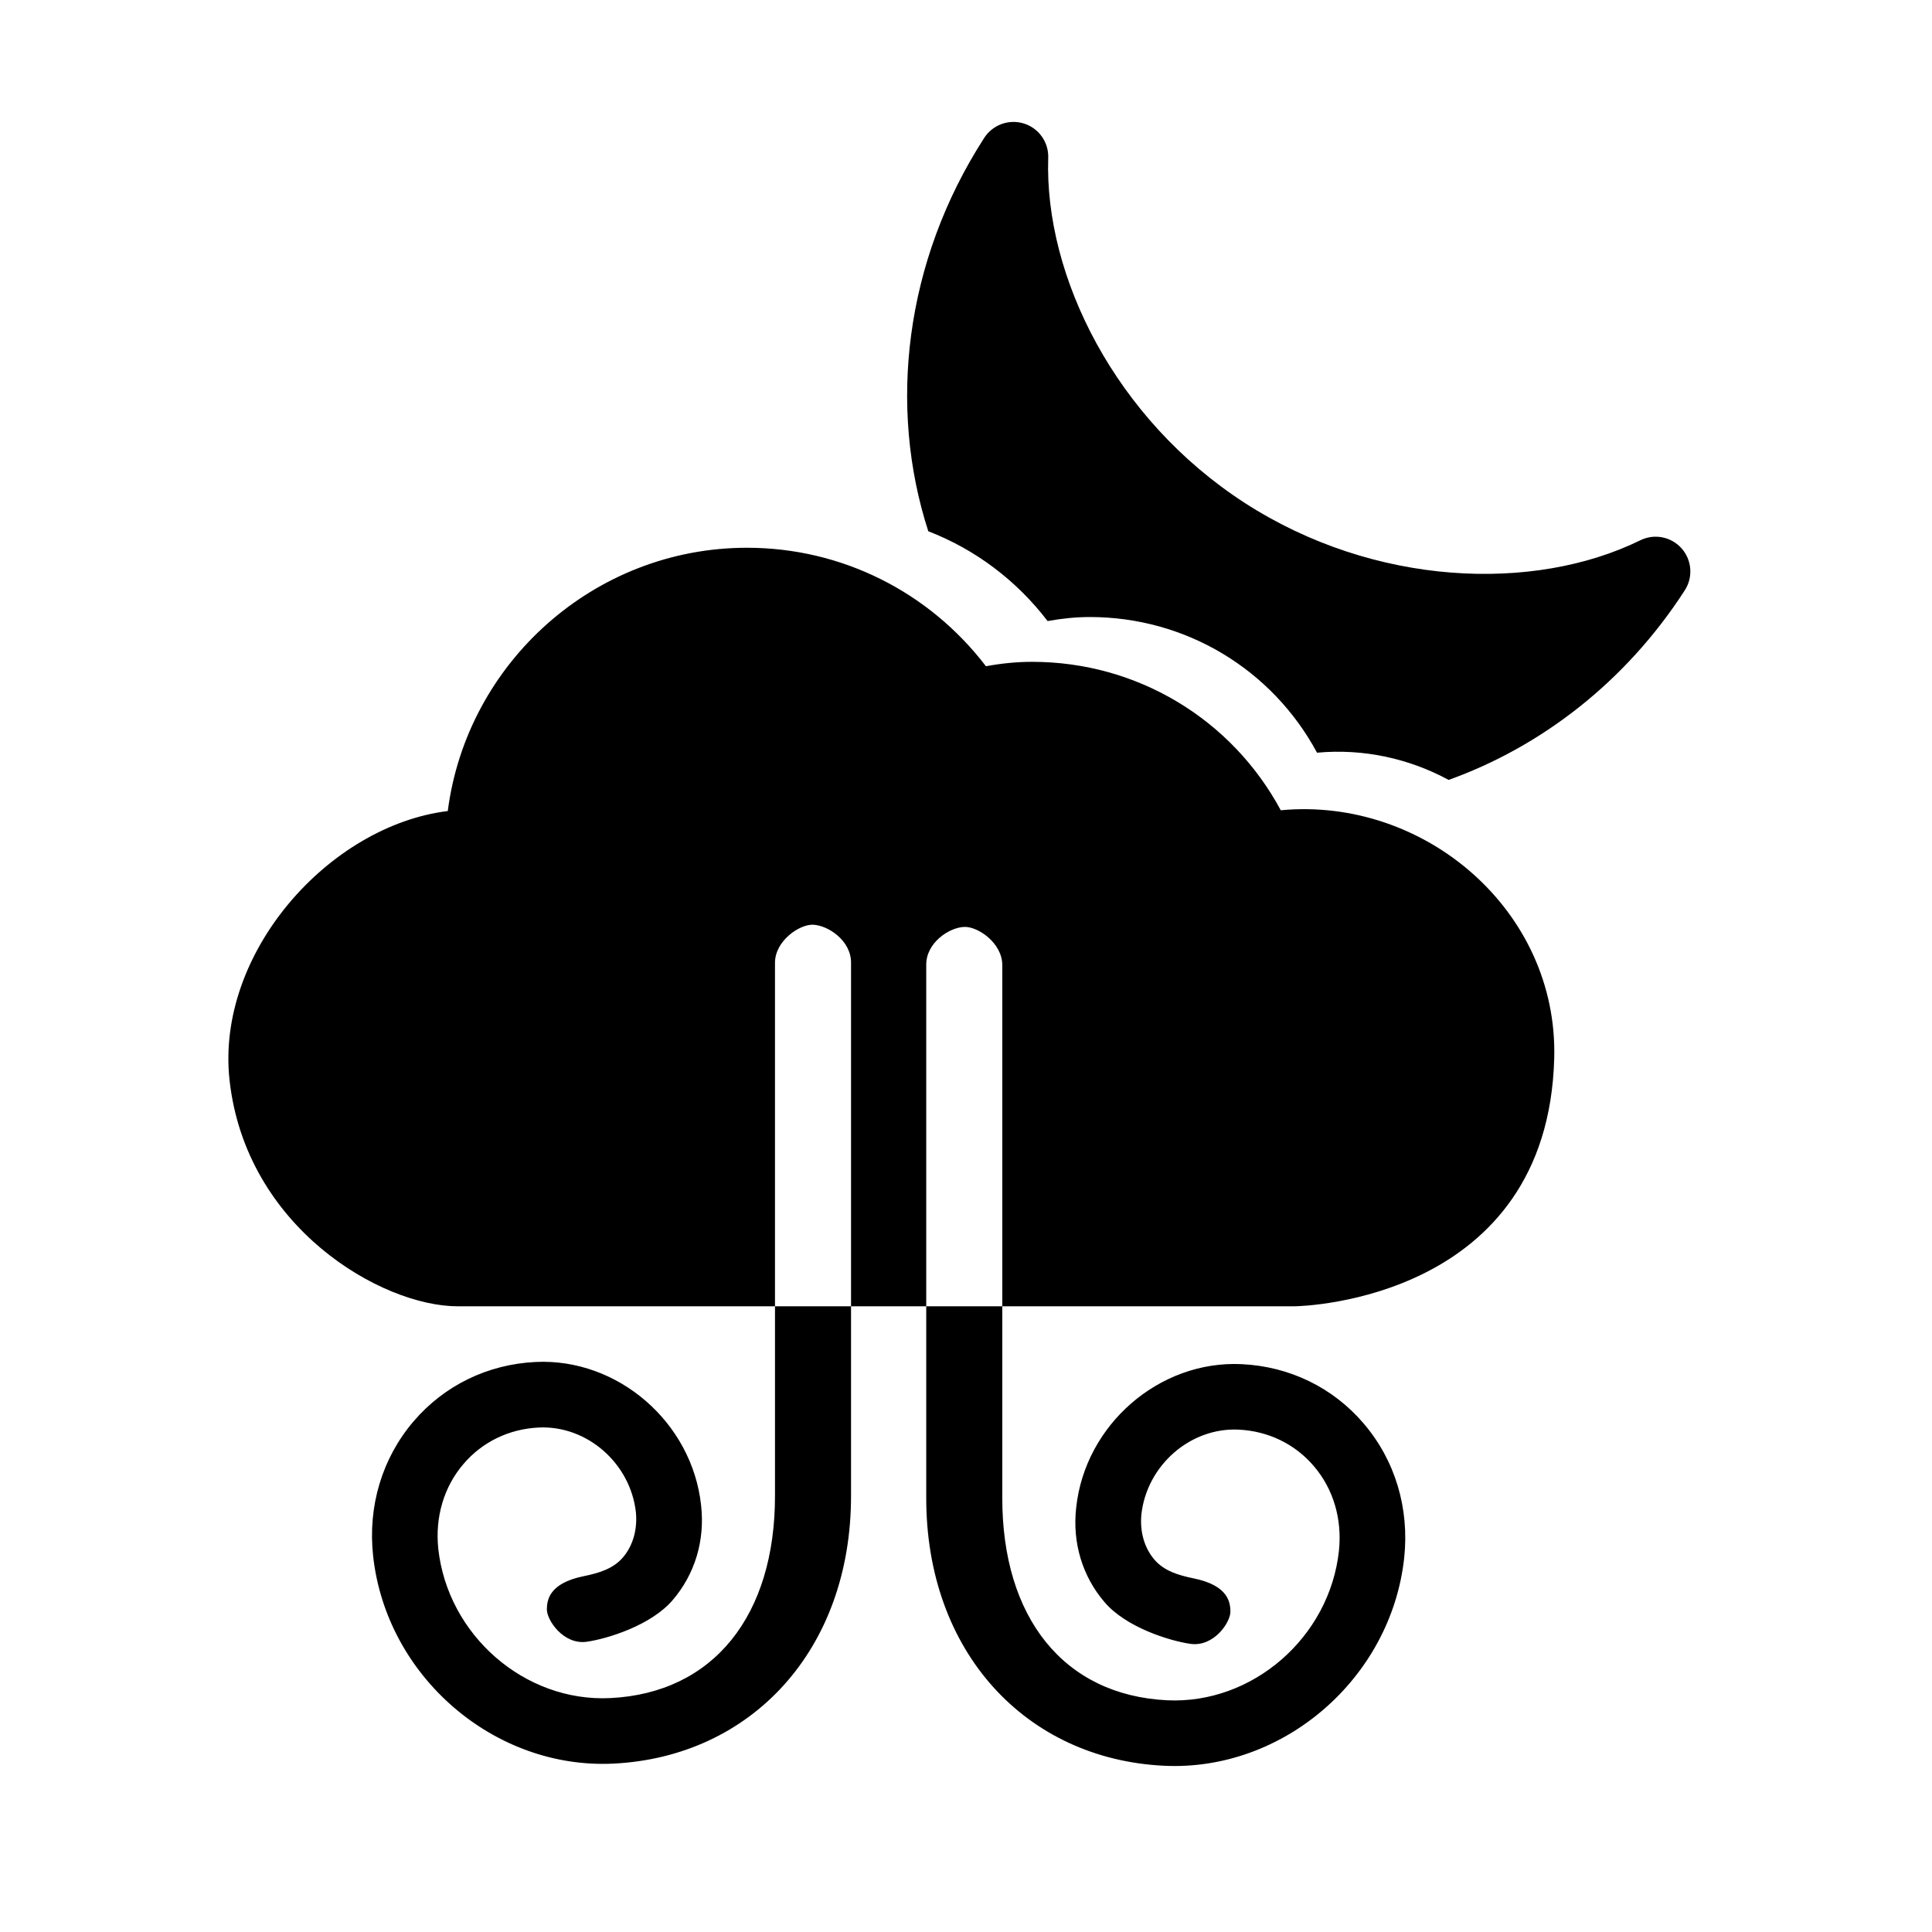
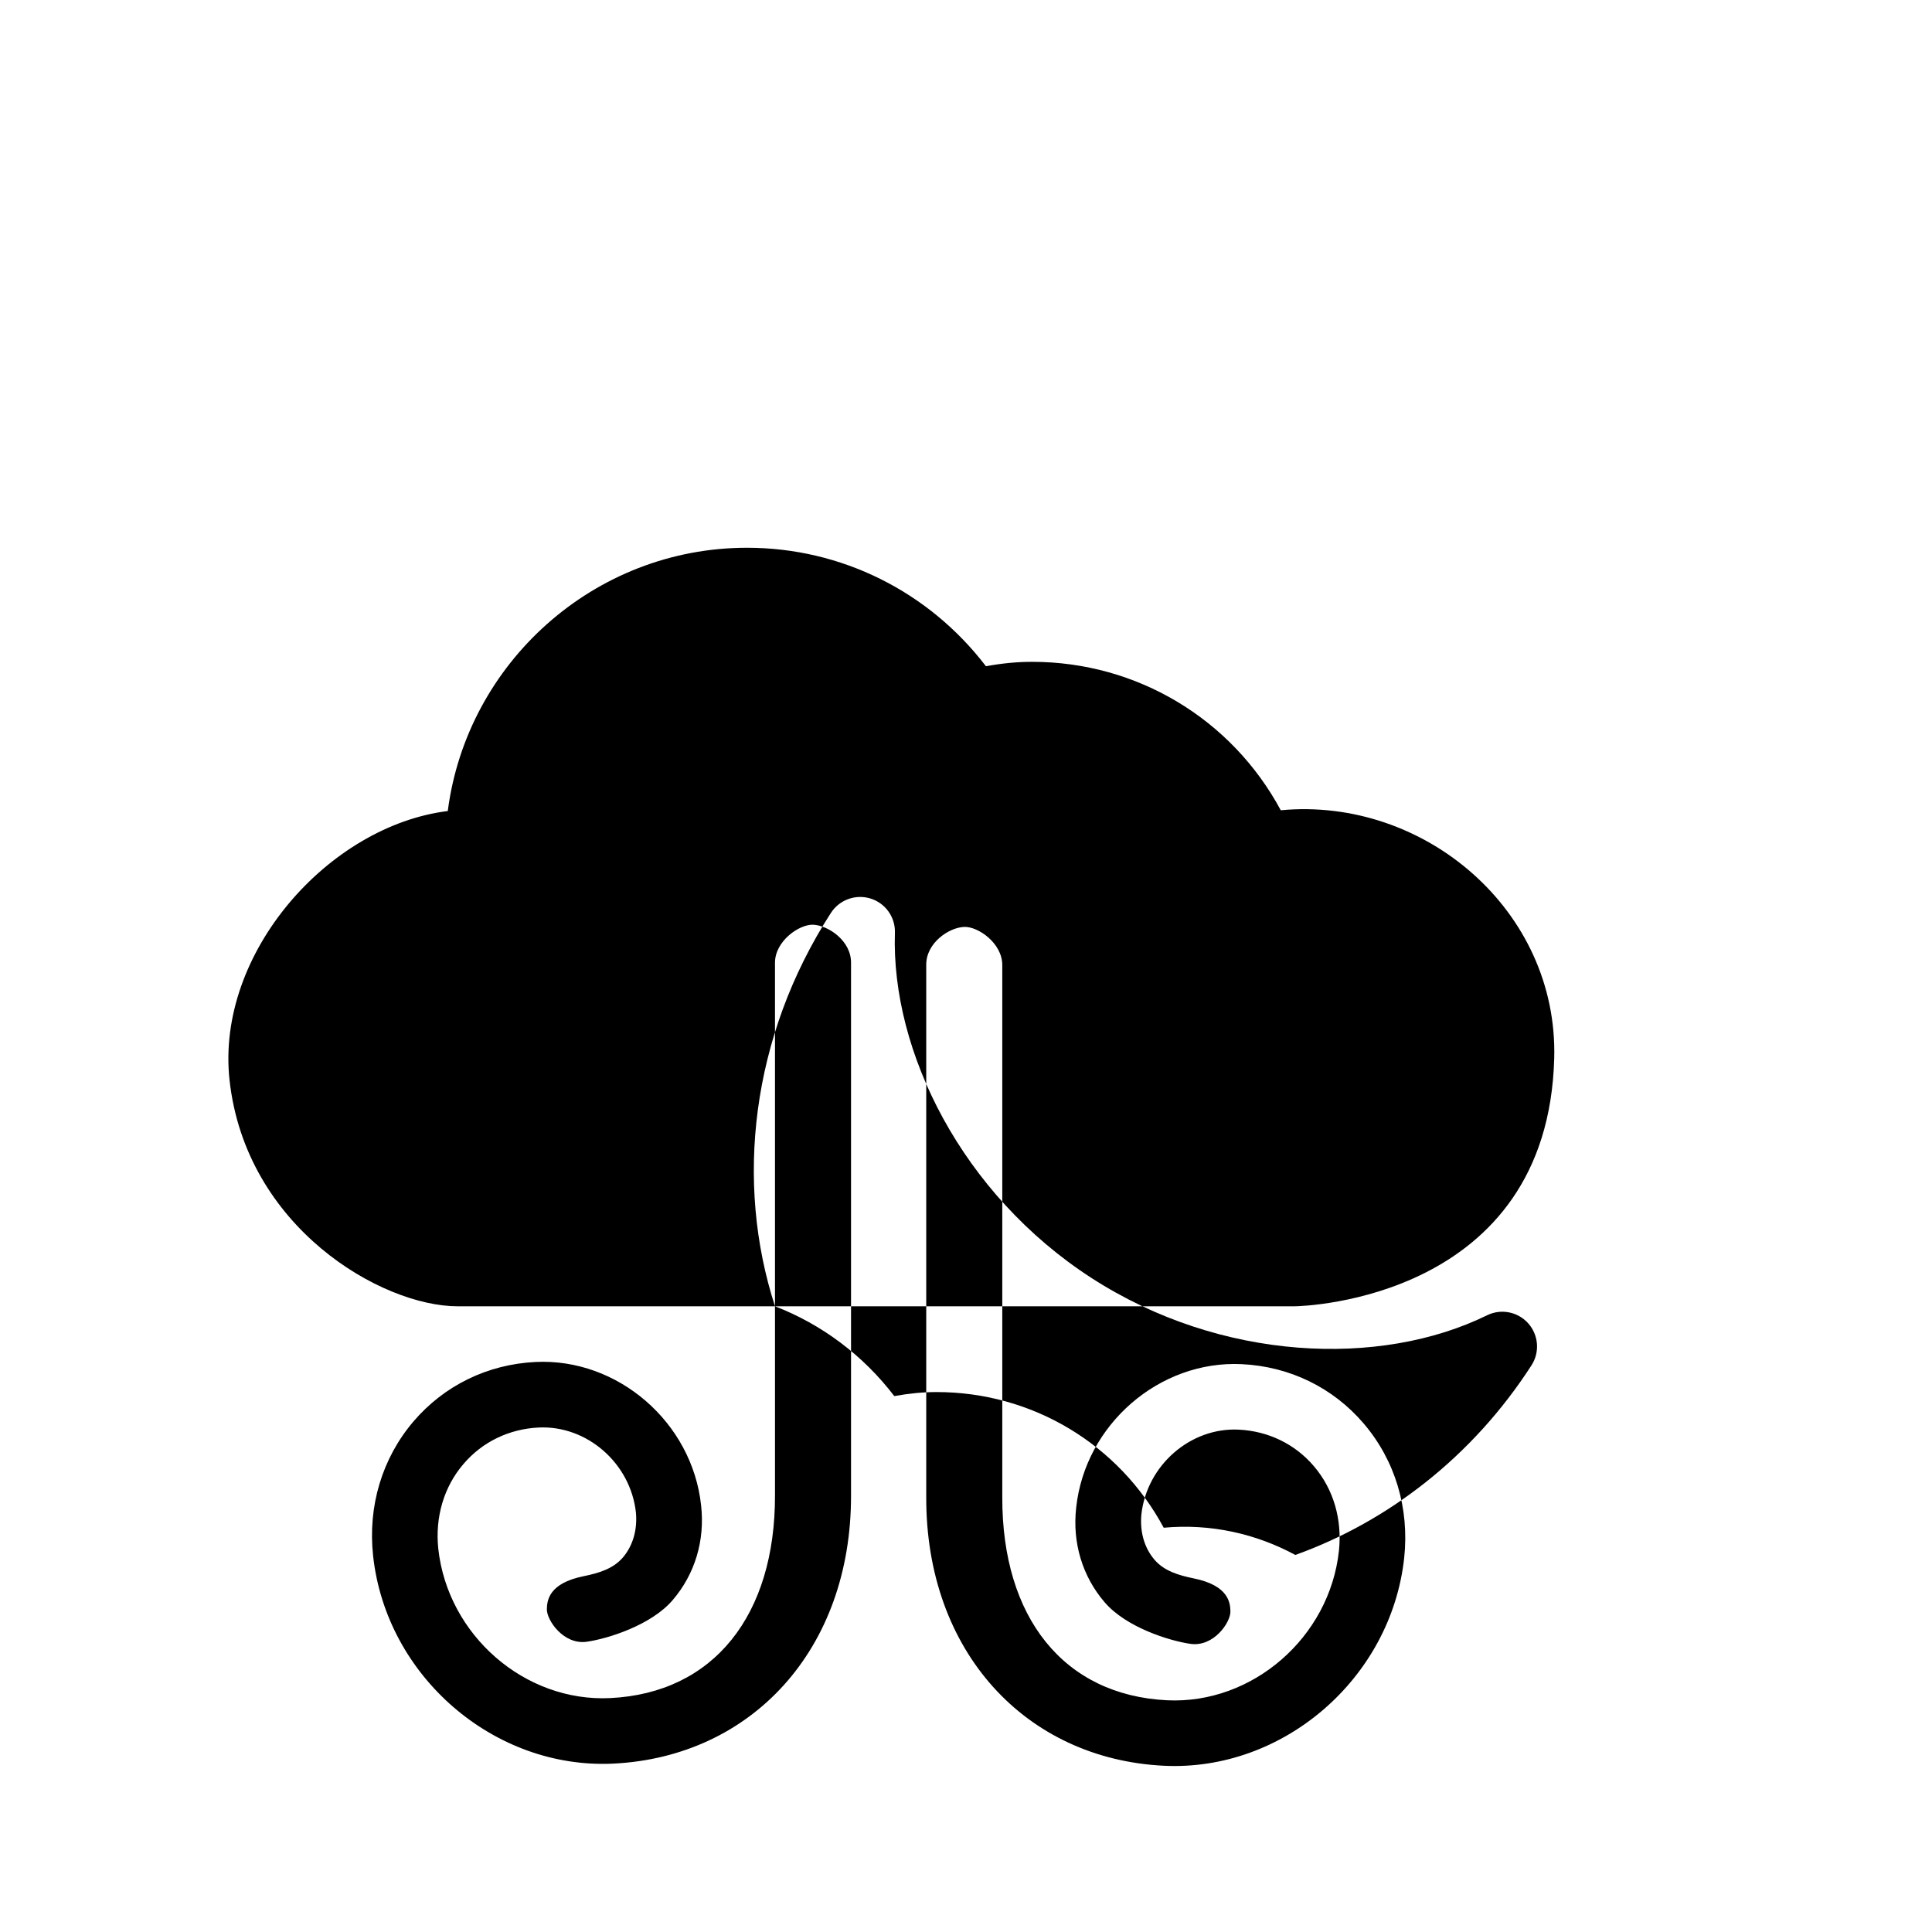
<svg xmlns="http://www.w3.org/2000/svg" fill="#000000" width="800px" height="800px" version="1.1" viewBox="144 144 512 512">
-   <path d="m349.38 490.18h-84.094c-20.152 0-56.168-20.879-60.457-59.953-3.688-33.652 26.316-67.391 57.836-71.297 5.059-39.258 38.793-69.77 79.301-69.77 25.027 0 48.203 11.629 63.316 31.398 4.293-0.785 8.285-1.168 12.254-1.168 27.832 0 52.898 15.191 65.879 39.336 38.086-3.586 73.516 26.582 72.469 65.715-1.695 63.723-66.062 65.738-68.922 65.738h-77.348v50.602c-0.078 31.863 16.266 52.457 43.672 53.809 22.633 1.09 43.066-16.664 45.543-39.598 0.887-8.387-1.449-16.367-6.648-22.453-5-5.863-12.07-9.289-19.93-9.672-12.797-0.625-24.344 9.473-25.777 22.492-0.422 4.512 0.746 8.785 3.445 11.949 2.562 3.004 6.352 4.152 10.402 4.977 9.328 1.895 9.691 6.488 9.75 8.727 0.082 2.902-4.41 9.512-10.598 8.625-5.504-0.785-17.051-4.352-22.754-11.043-5.863-6.832-8.582-15.738-7.516-25.109 2.379-21.988 22.066-39.035 43.871-37.969 12.695 0.605 24.184 6.207 32.305 15.719 8.363 9.773 12.152 22.492 10.742 35.629-3.469 31.922-32.043 56.629-63.684 55.078-36.574-1.793-63.074-30.168-62.977-71.16v-50.602h20.152v-90.465c-0.02-5.781-6.426-10.215-10.074-10.074-4.07 0.141-10.137 4.25-10.078 10.074v90.465h-19.93v50.02c0.102 41.008-26.418 69.383-62.996 71.176-31.617 1.535-60.195-23.152-63.66-55.074-1.43-13.141 2.379-25.855 10.719-35.629 8.145-9.512 19.609-15.113 32.324-15.738 21.809-1.07 41.496 15.98 43.875 37.965 1.066 9.371-1.652 18.277-7.519 25.129-5.703 6.691-17.25 10.258-22.77 11.047-6.168 0.887-10.66-5.746-10.582-8.648 0.062-2.215 0.422-6.832 9.754-8.723 4.051-0.828 7.82-1.957 10.398-4.961 2.699-3.164 3.871-7.453 3.445-11.949-1.43-13.02-12.977-23.113-25.773-22.488-7.859 0.383-14.934 3.809-19.93 9.672-5.199 6.066-7.539 14.066-6.672 22.43 2.5 22.953 22.934 40.707 45.566 39.598 27.406-1.328 43.75-21.926 43.668-53.805v-50.02h20.152v-91.047c0.043-5.805-6.004-9.914-10.074-10.078-3.648-0.121-10.078 4.312-10.078 10.078zm40.629-205.39c-10.641-32.852-6.391-71.383 14.832-104.27 2.258-3.469 6.547-5.019 10.5-3.789 3.949 1.23 6.59 4.957 6.449 9.09-1.031 31.418 17.773 69.281 52.094 91.469 34.34 22.168 76.598 23.742 104.81 9.895 3.707-1.832 8.18-0.965 10.941 2.137 2.742 3.086 3.102 7.641 0.848 11.125-15.699 24.324-38.109 41.453-62.574 50.242-10.398-5.625-22.469-8.363-34.883-7.215-11.871-22.07-34.766-35.953-60.195-35.953-3.629 0-7.277 0.363-11.207 1.066-8.281-10.84-19.246-19.023-31.617-23.797z" fill-rule="evenodd" />
+   <path d="m349.38 490.18h-84.094c-20.152 0-56.168-20.879-60.457-59.953-3.688-33.652 26.316-67.391 57.836-71.297 5.059-39.258 38.793-69.77 79.301-69.77 25.027 0 48.203 11.629 63.316 31.398 4.293-0.785 8.285-1.168 12.254-1.168 27.832 0 52.898 15.191 65.879 39.336 38.086-3.586 73.516 26.582 72.469 65.715-1.695 63.723-66.062 65.738-68.922 65.738h-77.348v50.602c-0.078 31.863 16.266 52.457 43.672 53.809 22.633 1.09 43.066-16.664 45.543-39.598 0.887-8.387-1.449-16.367-6.648-22.453-5-5.863-12.07-9.289-19.93-9.672-12.797-0.625-24.344 9.473-25.777 22.492-0.422 4.512 0.746 8.785 3.445 11.949 2.562 3.004 6.352 4.152 10.402 4.977 9.328 1.895 9.691 6.488 9.75 8.727 0.082 2.902-4.41 9.512-10.598 8.625-5.504-0.785-17.051-4.352-22.754-11.043-5.863-6.832-8.582-15.738-7.516-25.109 2.379-21.988 22.066-39.035 43.871-37.969 12.695 0.605 24.184 6.207 32.305 15.719 8.363 9.773 12.152 22.492 10.742 35.629-3.469 31.922-32.043 56.629-63.684 55.078-36.574-1.793-63.074-30.168-62.977-71.16v-50.602h20.152v-90.465c-0.02-5.781-6.426-10.215-10.074-10.074-4.07 0.141-10.137 4.25-10.078 10.074v90.465h-19.93v50.02c0.102 41.008-26.418 69.383-62.996 71.176-31.617 1.535-60.195-23.152-63.66-55.074-1.43-13.141 2.379-25.855 10.719-35.629 8.145-9.512 19.609-15.113 32.324-15.738 21.809-1.07 41.496 15.98 43.875 37.965 1.066 9.371-1.652 18.277-7.519 25.129-5.703 6.691-17.25 10.258-22.77 11.047-6.168 0.887-10.66-5.746-10.582-8.648 0.062-2.215 0.422-6.832 9.754-8.723 4.051-0.828 7.82-1.957 10.398-4.961 2.699-3.164 3.871-7.453 3.445-11.949-1.43-13.02-12.977-23.113-25.773-22.488-7.859 0.383-14.934 3.809-19.93 9.672-5.199 6.066-7.539 14.066-6.672 22.43 2.5 22.953 22.934 40.707 45.566 39.598 27.406-1.328 43.75-21.926 43.668-53.805v-50.02h20.152v-91.047c0.043-5.805-6.004-9.914-10.074-10.078-3.648-0.121-10.078 4.312-10.078 10.078zc-10.641-32.852-6.391-71.383 14.832-104.27 2.258-3.469 6.547-5.019 10.5-3.789 3.949 1.23 6.59 4.957 6.449 9.09-1.031 31.418 17.773 69.281 52.094 91.469 34.34 22.168 76.598 23.742 104.81 9.895 3.707-1.832 8.18-0.965 10.941 2.137 2.742 3.086 3.102 7.641 0.848 11.125-15.699 24.324-38.109 41.453-62.574 50.242-10.398-5.625-22.469-8.363-34.883-7.215-11.871-22.07-34.766-35.953-60.195-35.953-3.629 0-7.277 0.363-11.207 1.066-8.281-10.84-19.246-19.023-31.617-23.797z" fill-rule="evenodd" />
</svg>